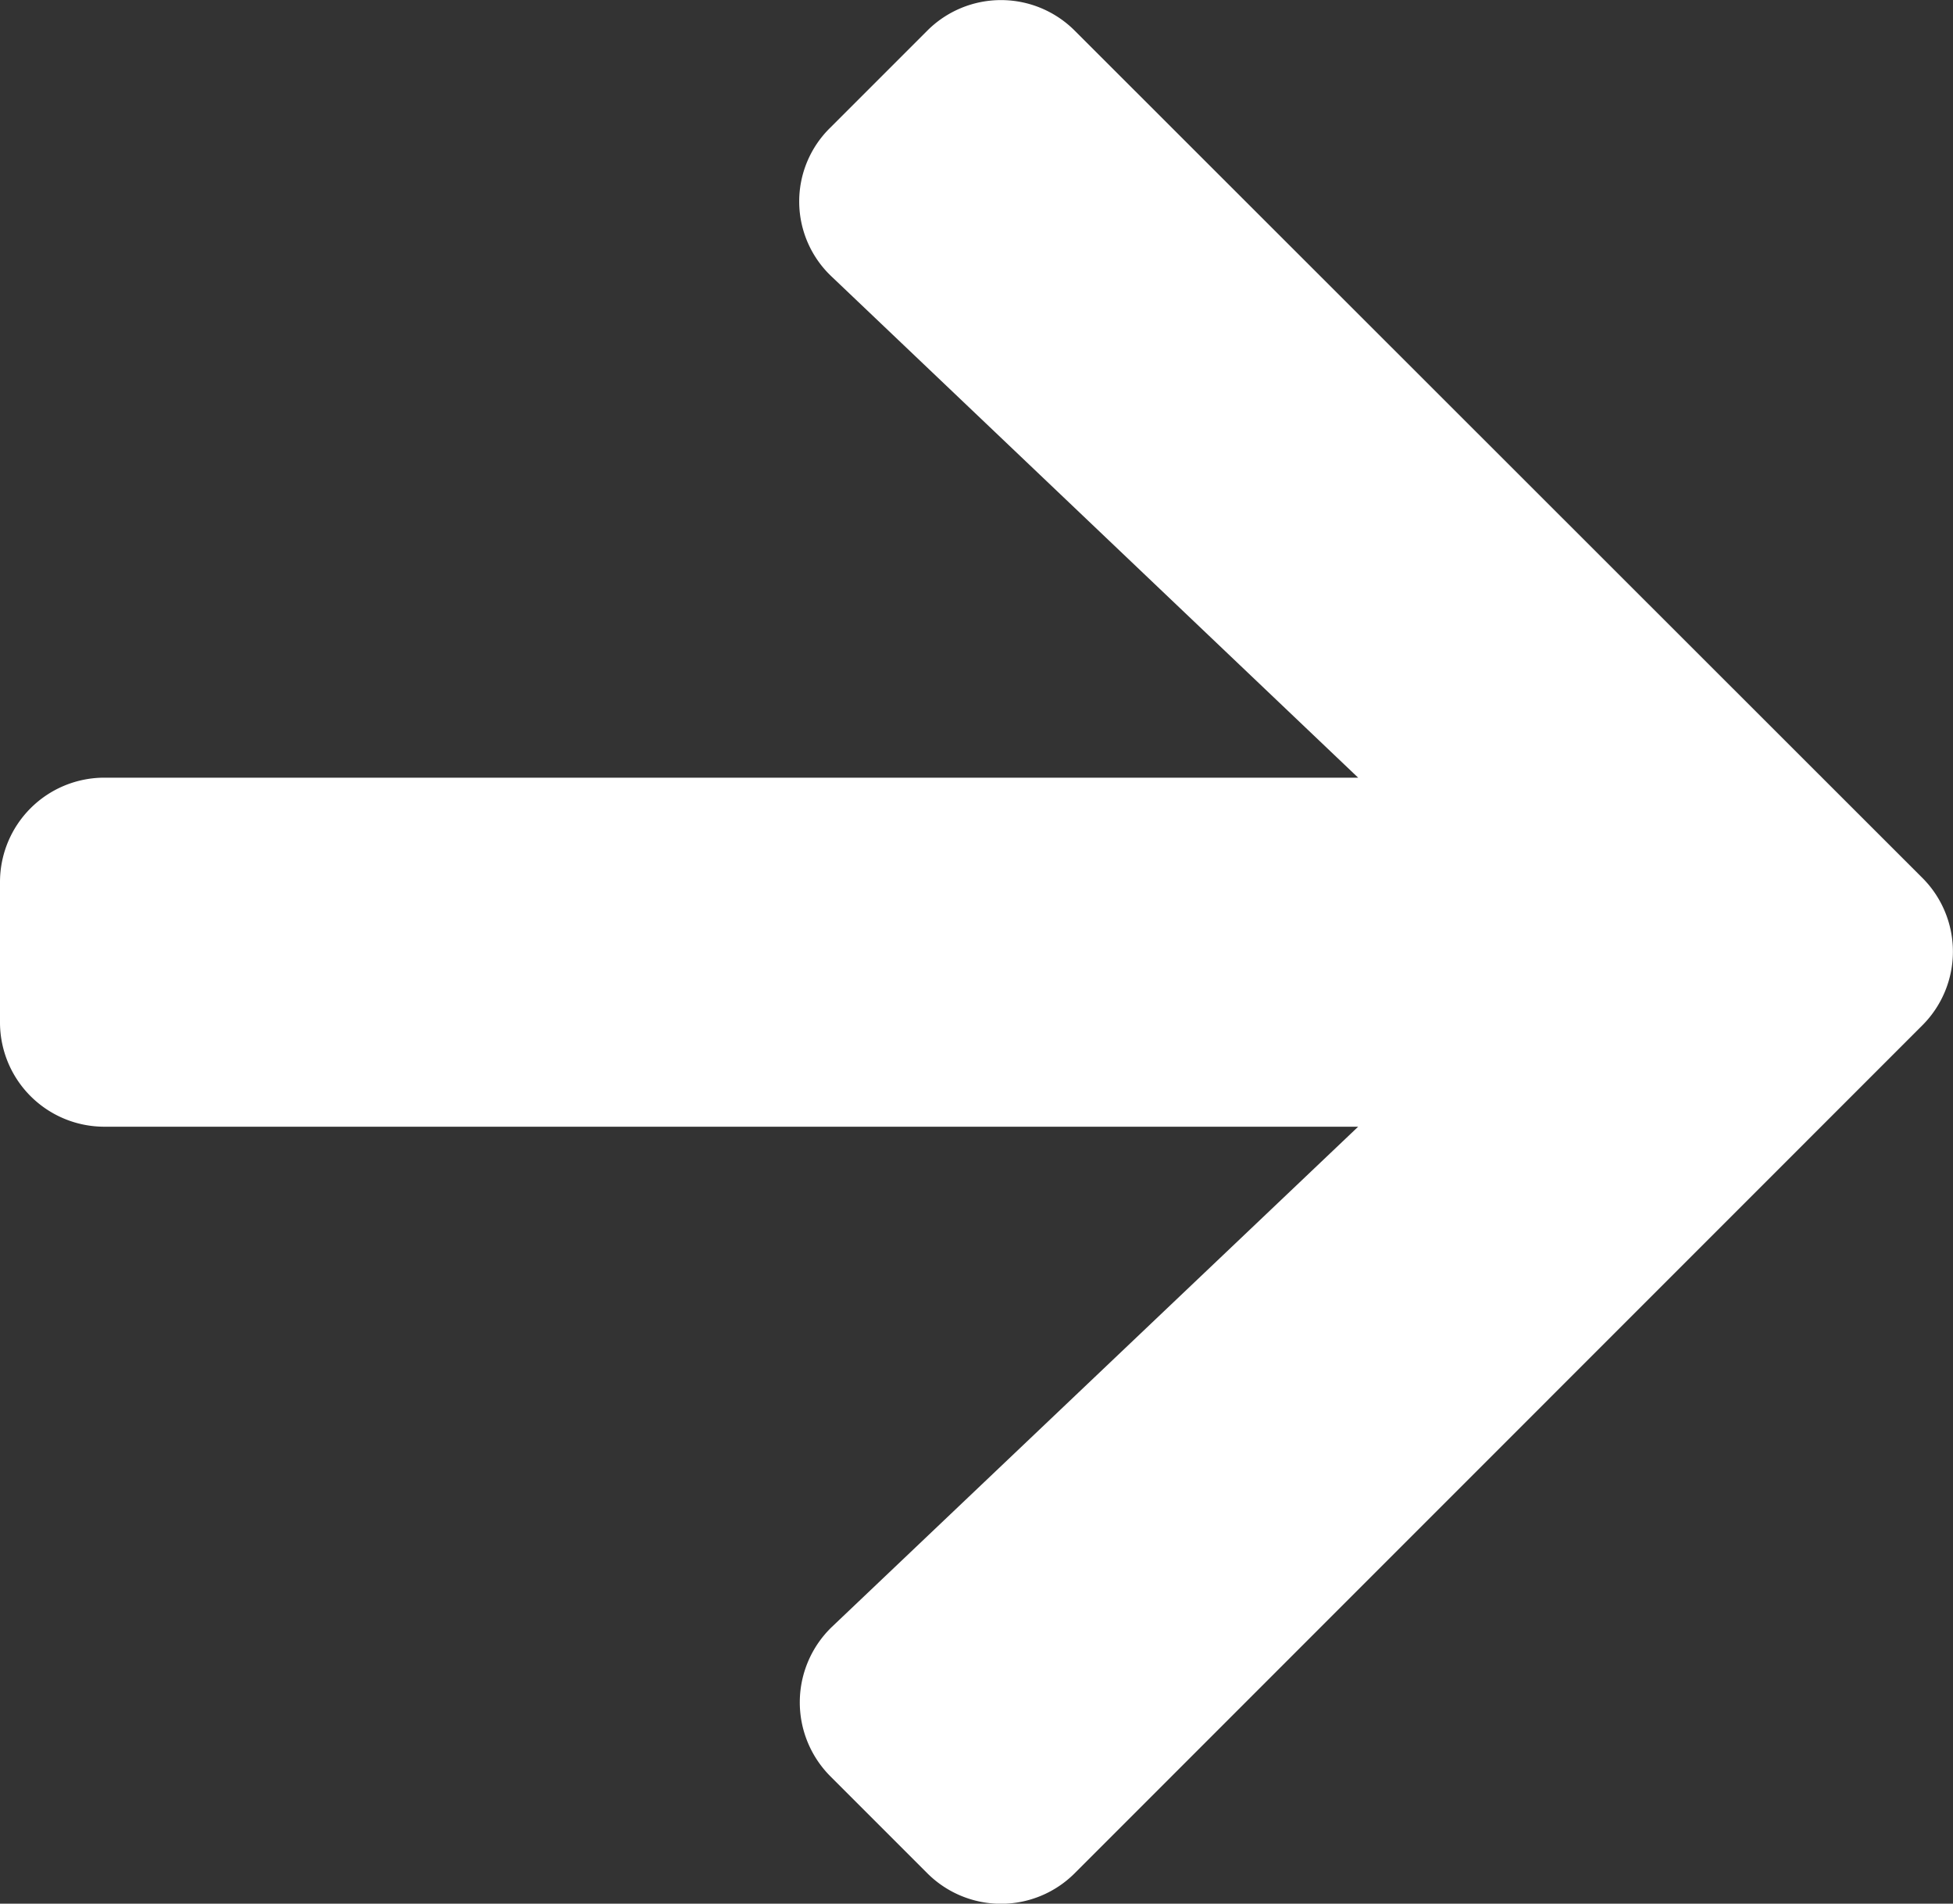
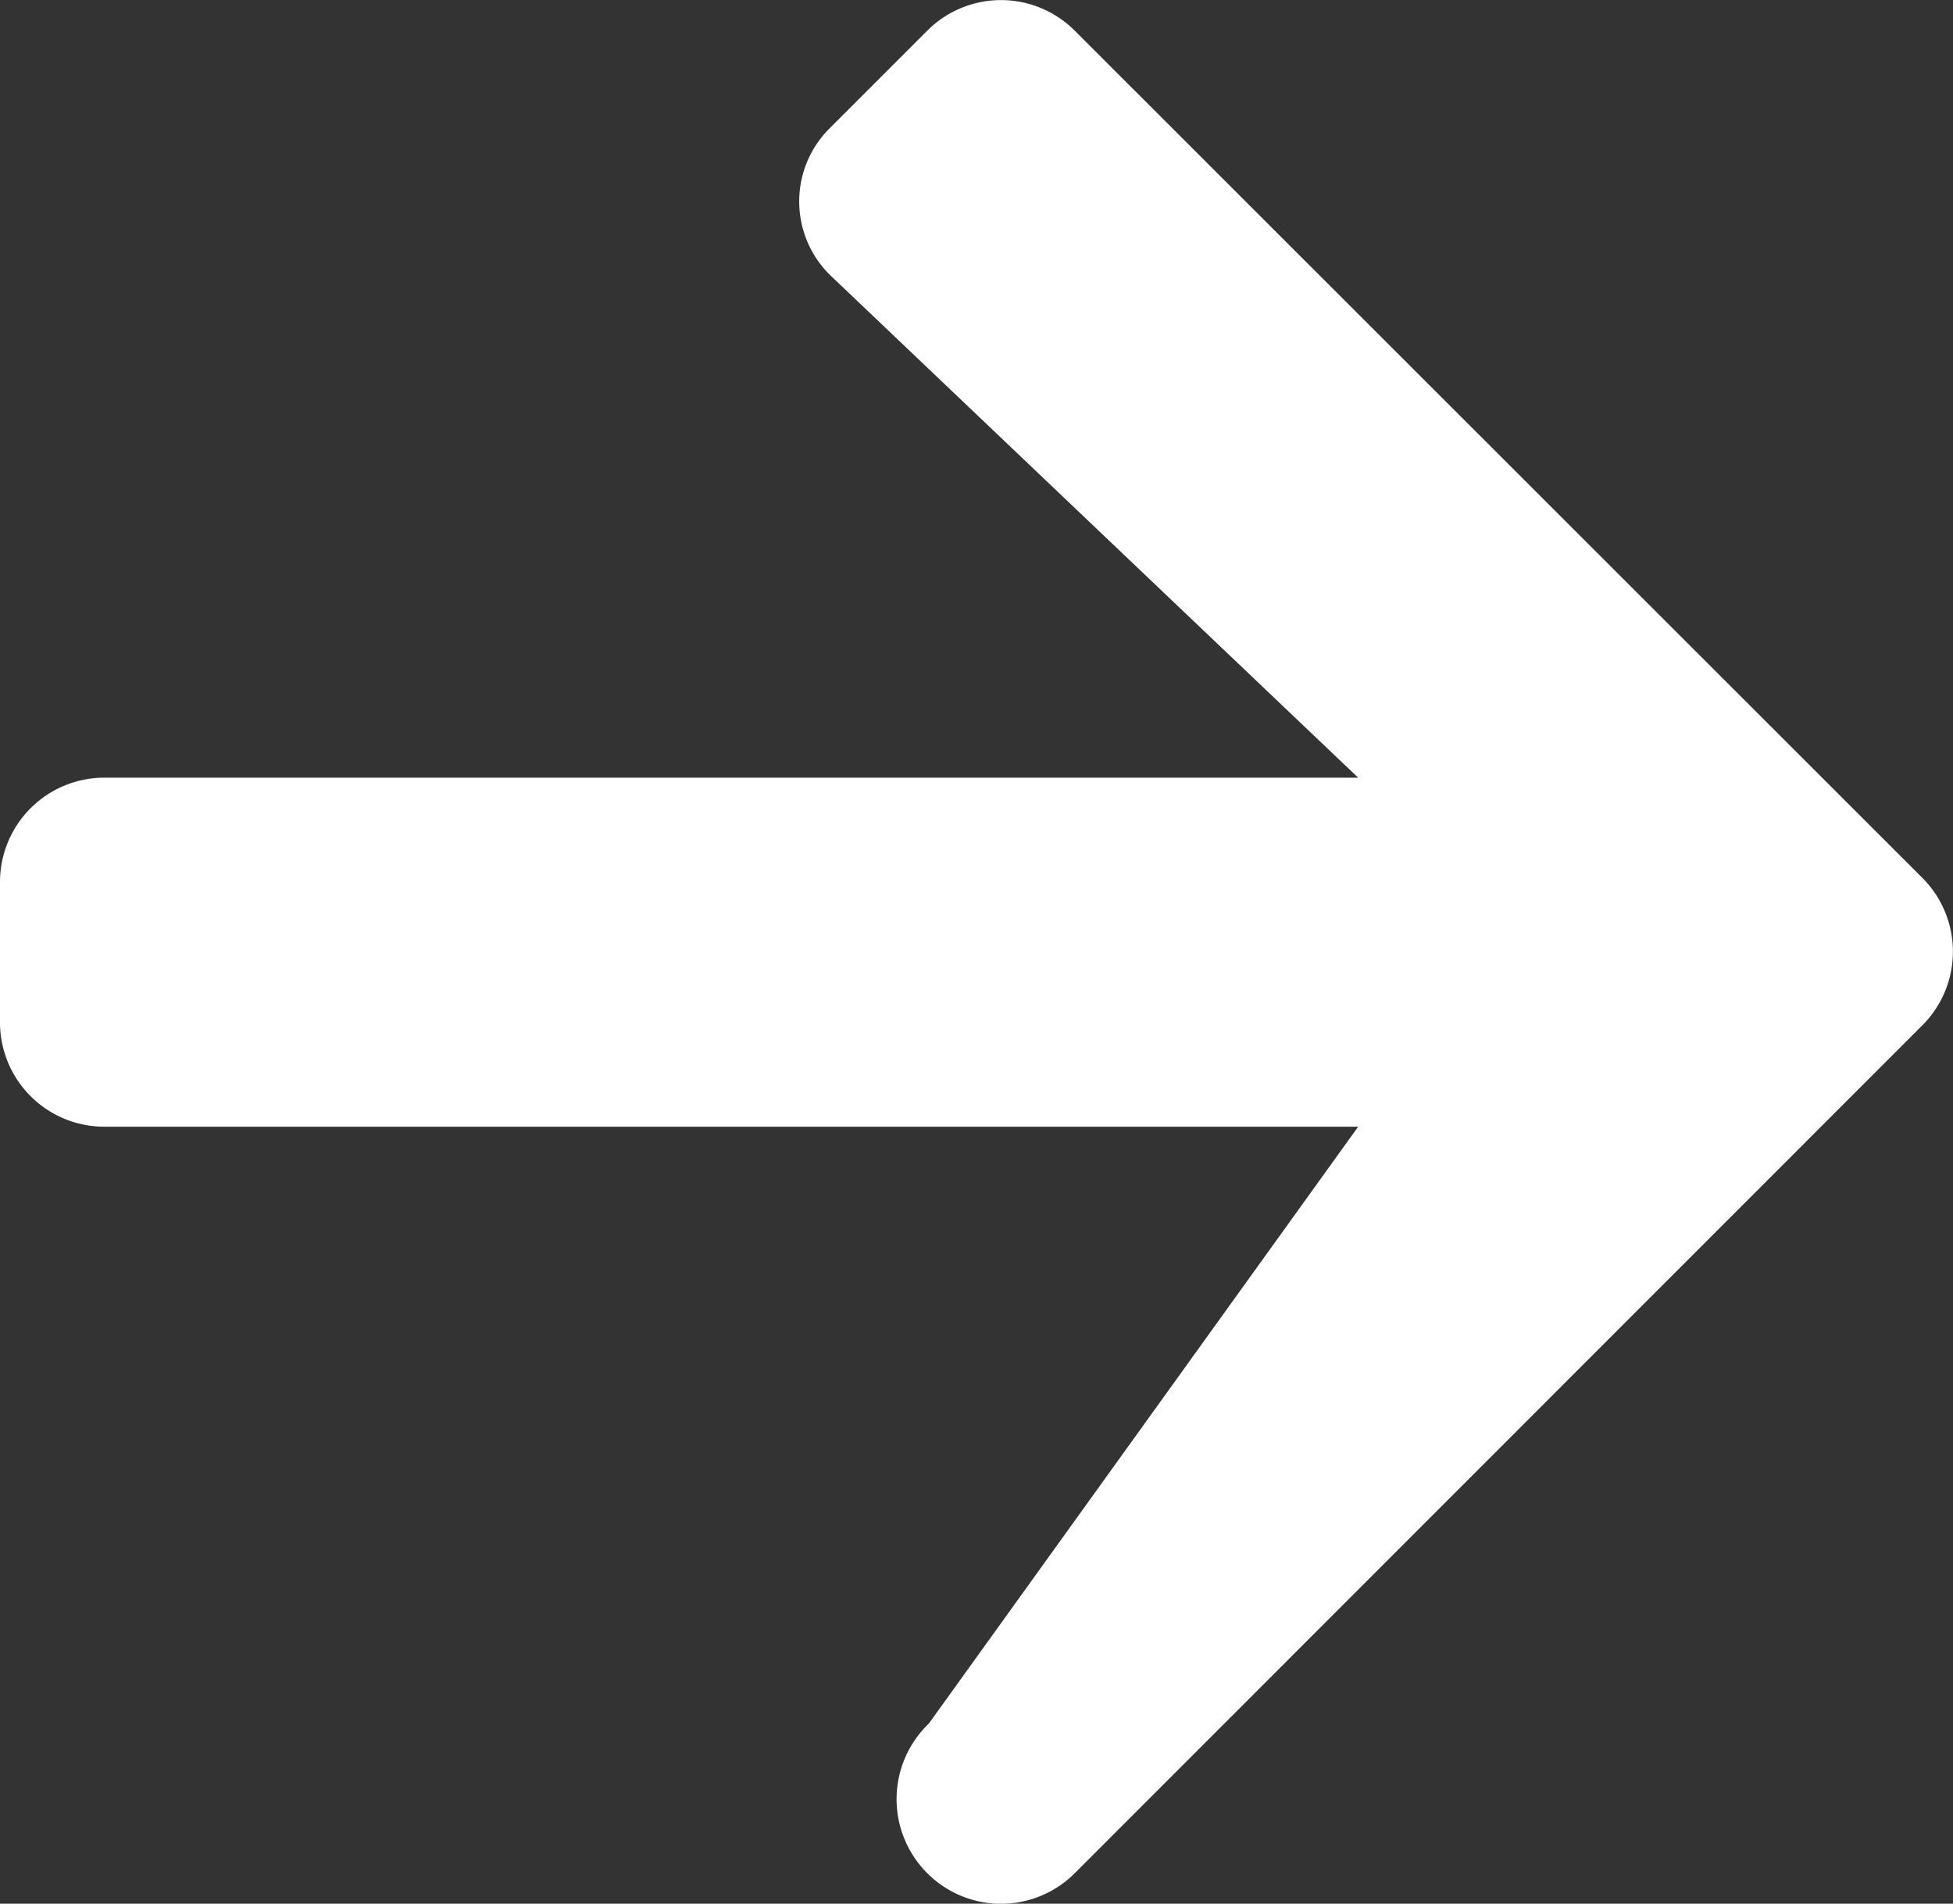
<svg xmlns="http://www.w3.org/2000/svg" width="11.36" height="11.072" viewBox="0 0 11.36 11.072">
  <rect x="0" y="0" width="11.36" height="11.072" fill="#333333" stroke="none" />
-   <path id="Icon_awesome-arrow-right" data-name="Icon awesome-arrow-right" d="M4.83,3.389l.563-.563a.606.606,0,0,1,.859,0l4.929,4.926a.606.606,0,0,1,0,.859L6.252,13.541a.606.606,0,0,1-.859,0l-.563-.563a.609.609,0,0,1,.01-.87L7.9,9.2H.608A.607.607,0,0,1,0,8.589V7.778a.607.607,0,0,1,.608-.608H7.9L4.84,4.258A.6.6,0,0,1,4.83,3.389Z" transform="translate(0 -2.647)" fill="#fff" />
+   <path id="Icon_awesome-arrow-right" data-name="Icon awesome-arrow-right" d="M4.83,3.389l.563-.563a.606.606,0,0,1,.859,0l4.929,4.926a.606.606,0,0,1,0,.859L6.252,13.541a.606.606,0,0,1-.859,0a.609.609,0,0,1,.01-.87L7.9,9.2H.608A.607.607,0,0,1,0,8.589V7.778a.607.607,0,0,1,.608-.608H7.9L4.84,4.258A.6.6,0,0,1,4.83,3.389Z" transform="translate(0 -2.647)" fill="#fff" />
</svg>